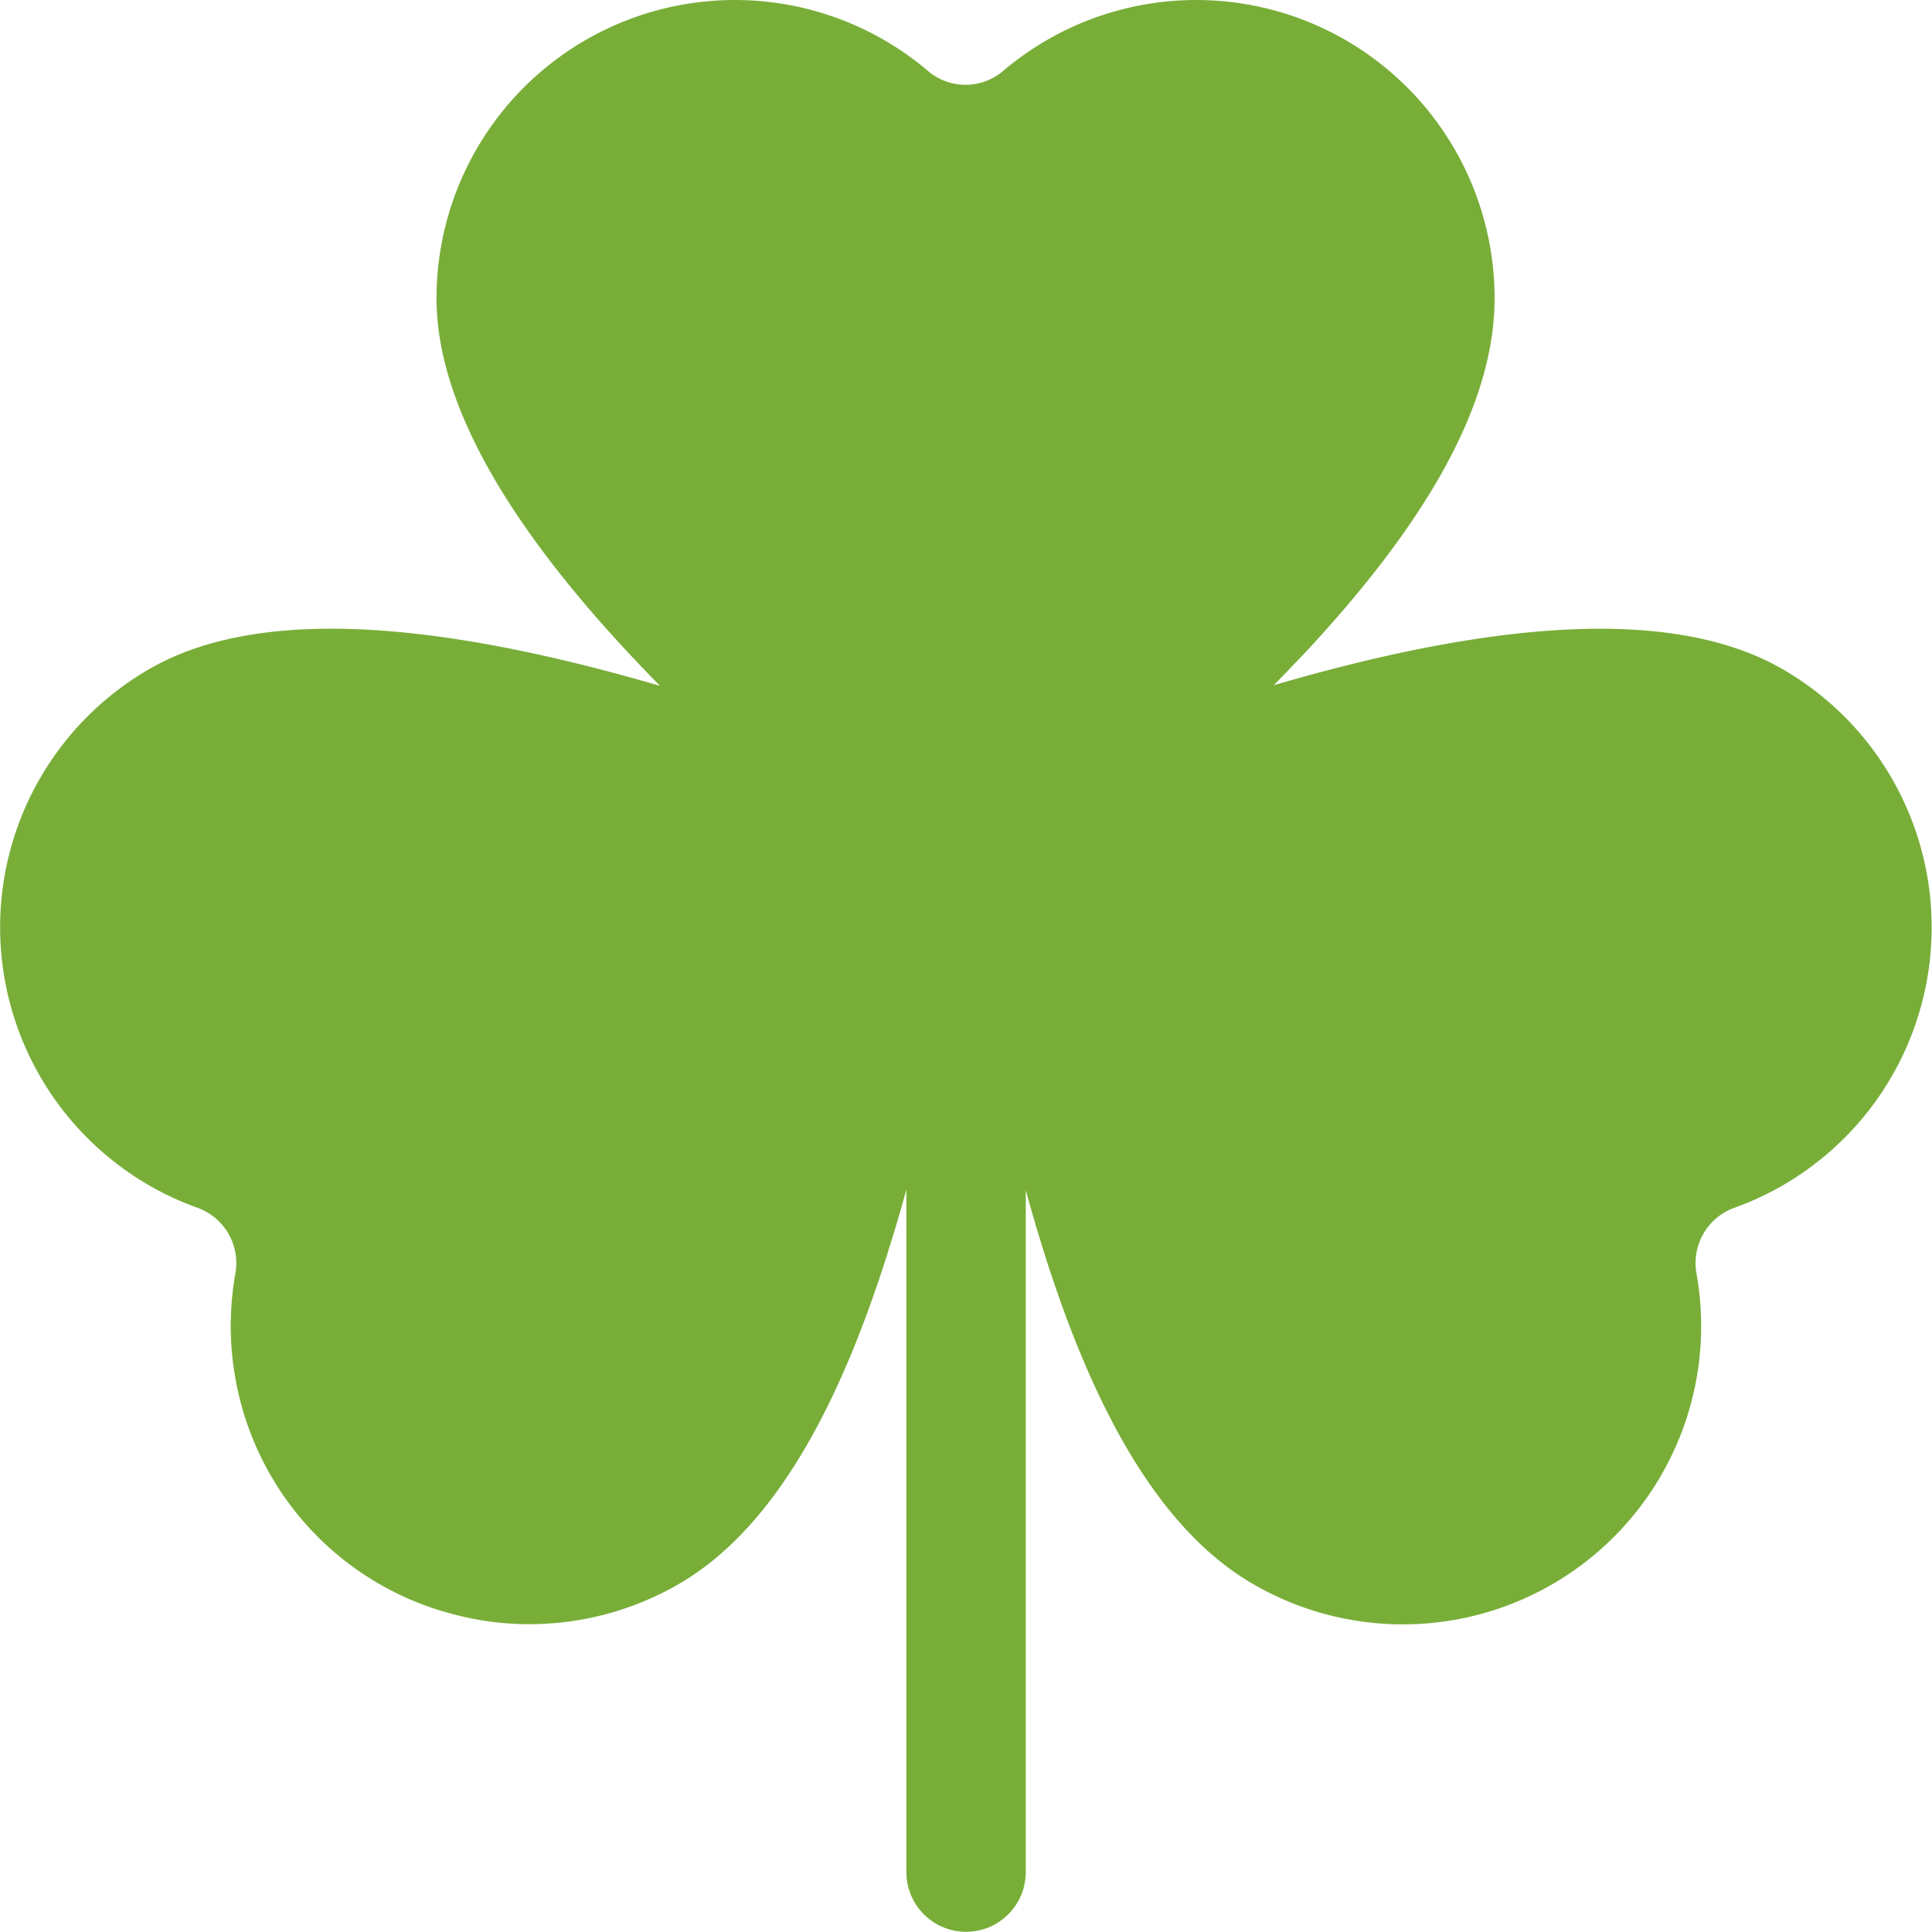
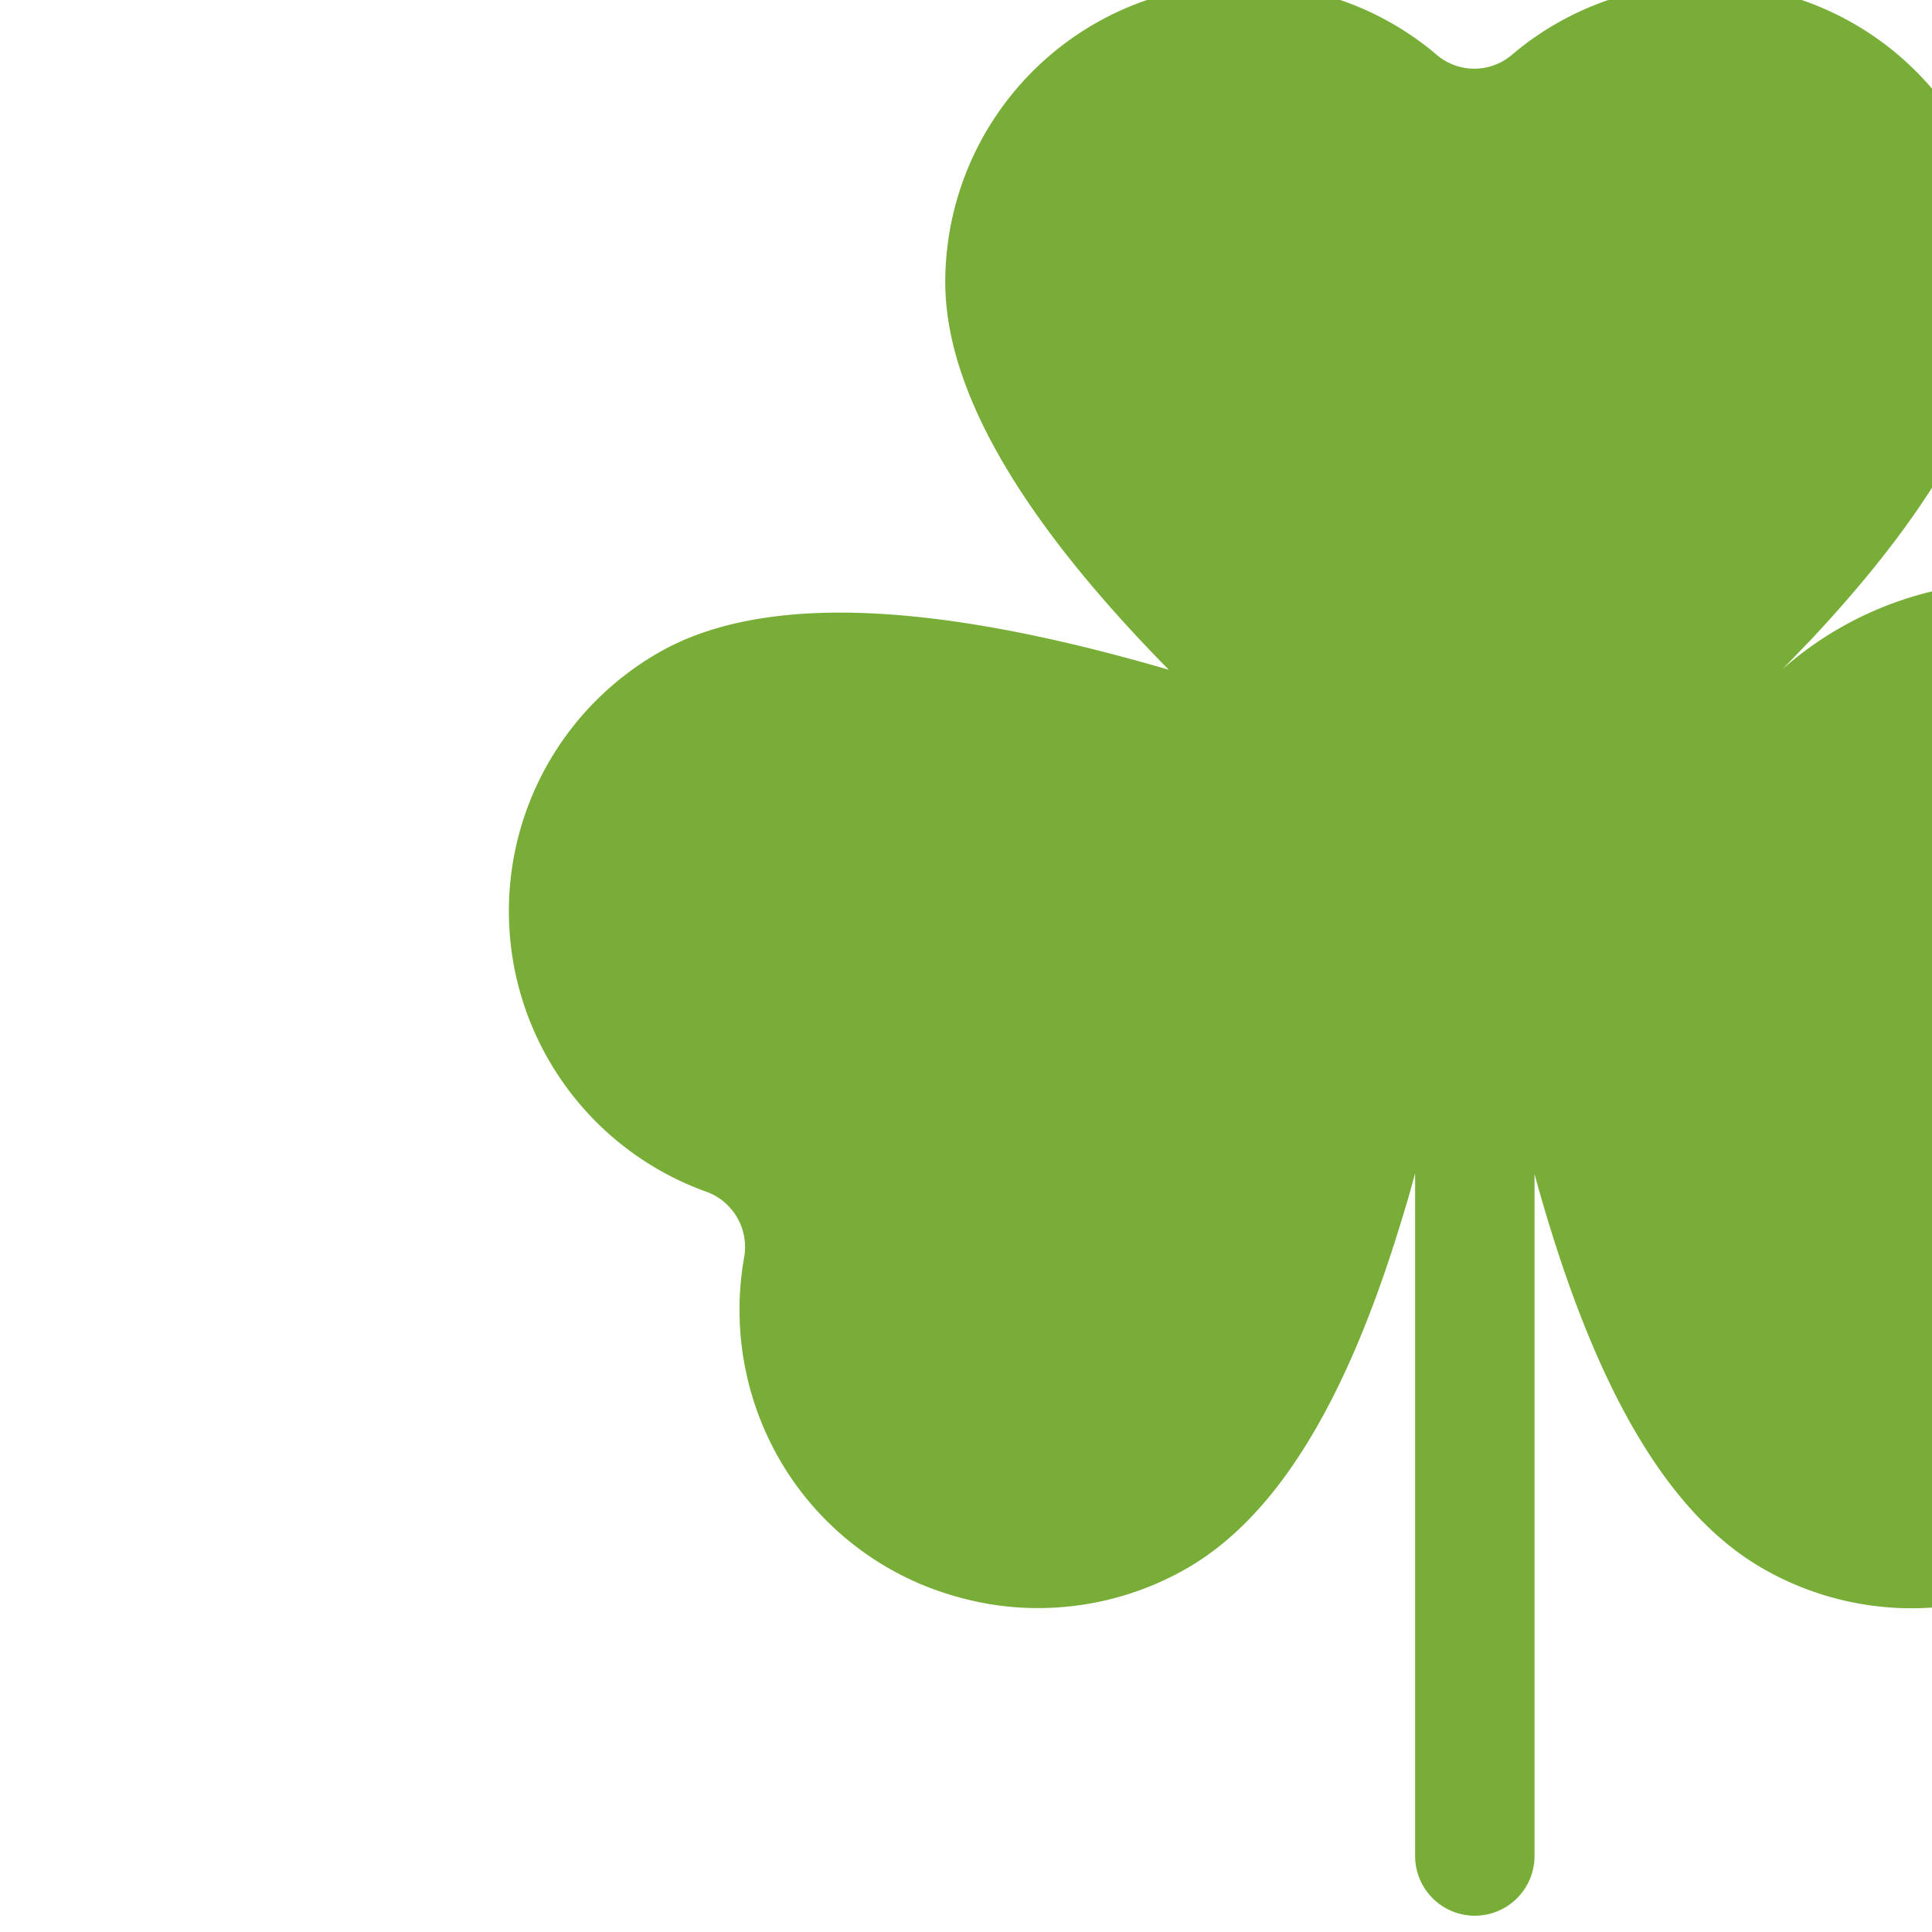
<svg xmlns="http://www.w3.org/2000/svg" width="80.001" height="80.001" viewBox="0 0 30 30">
  <defs>
    <style>
      .cls-1 {
        fill: #78ae38;
        fill-rule: evenodd;
      }
    </style>
  </defs>
-   <path id="icon_benefit" class="cls-1" d="M647.679,2117.39c-1.873-1.08-4.956-.61-7.9.25q0.234-.24.463-0.48c2-2.14,2.966-3.95,2.966-5.53a4.633,4.633,0,0,0-7.618-3.54,0.9,0.9,0,0,1-1.194,0,4.633,4.633,0,0,0-7.618,3.54c0,1.93,1.56,4.08,3.471,6.02-2.951-.86-6.051-1.35-7.932-0.26a4.628,4.628,0,0,0,.737,8.36,0.913,0.913,0,0,1,.6,1.03,4.654,4.654,0,0,0,.549,3.13,4.6,4.6,0,0,0,2.815,2.15,4.53,4.53,0,0,0,1.207.16,4.629,4.629,0,0,0,2.31-.62c1.367-.79,2.449-2.53,3.306-5.33,0.082-.26.16-0.53,0.233-0.8v10.6a0.927,0.927,0,0,0,1.854,0v-10.59c0.071,0.26.148,0.53,0.229,0.79,0.857,2.8,1.939,4.54,3.306,5.33a4.632,4.632,0,0,0,6.881-4.82,0.913,0.913,0,0,1,.6-1.03A4.628,4.628,0,0,0,647.679,2117.39Z" transform="translate(-620 -2107)" />
+   <path id="icon_benefit" class="cls-1" d="M647.679,2117.39q0.234-.24.463-0.48c2-2.14,2.966-3.95,2.966-5.53a4.633,4.633,0,0,0-7.618-3.54,0.9,0.9,0,0,1-1.194,0,4.633,4.633,0,0,0-7.618,3.54c0,1.93,1.56,4.08,3.471,6.02-2.951-.86-6.051-1.35-7.932-0.26a4.628,4.628,0,0,0,.737,8.36,0.913,0.913,0,0,1,.6,1.03,4.654,4.654,0,0,0,.549,3.13,4.6,4.6,0,0,0,2.815,2.15,4.53,4.53,0,0,0,1.207.16,4.629,4.629,0,0,0,2.31-.62c1.367-.79,2.449-2.53,3.306-5.33,0.082-.26.16-0.53,0.233-0.8v10.6a0.927,0.927,0,0,0,1.854,0v-10.59c0.071,0.26.148,0.53,0.229,0.79,0.857,2.8,1.939,4.54,3.306,5.33a4.632,4.632,0,0,0,6.881-4.82,0.913,0.913,0,0,1,.6-1.03A4.628,4.628,0,0,0,647.679,2117.39Z" transform="translate(-620 -2107)" />
</svg>